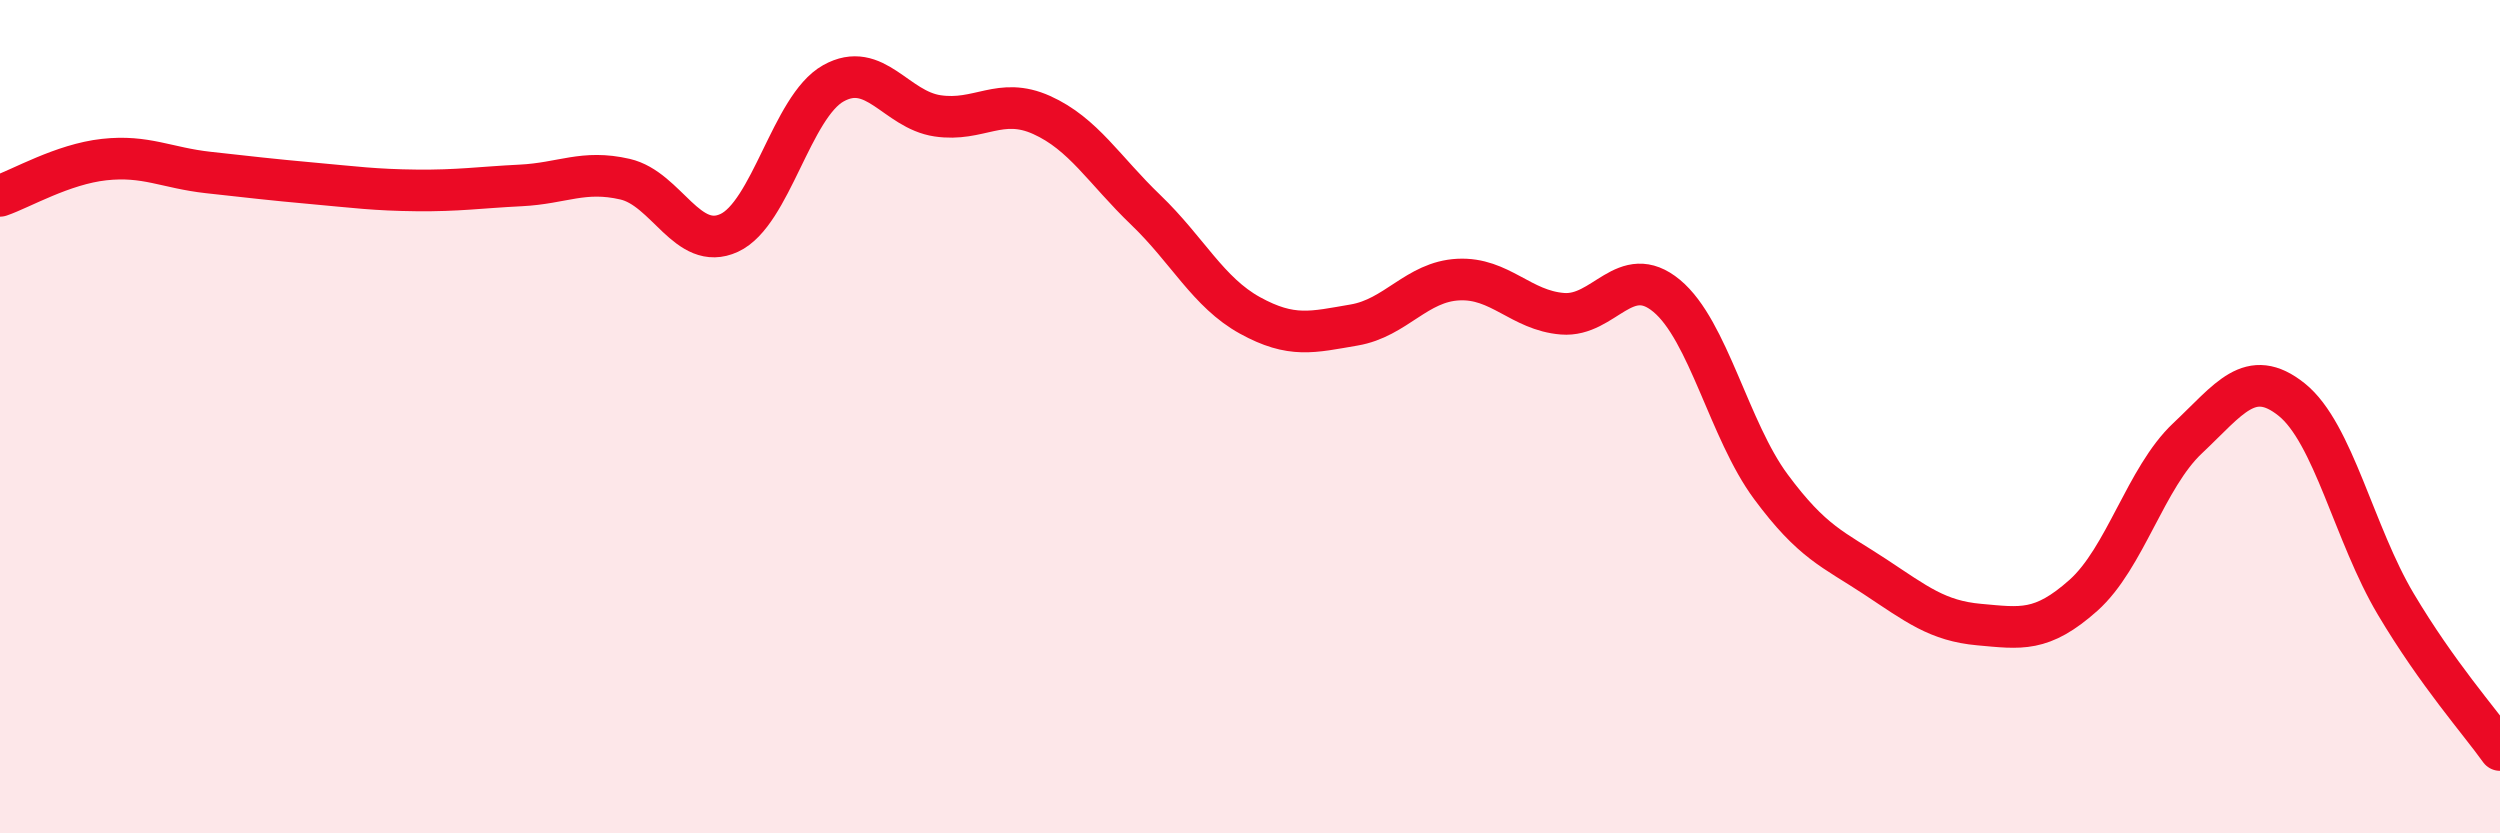
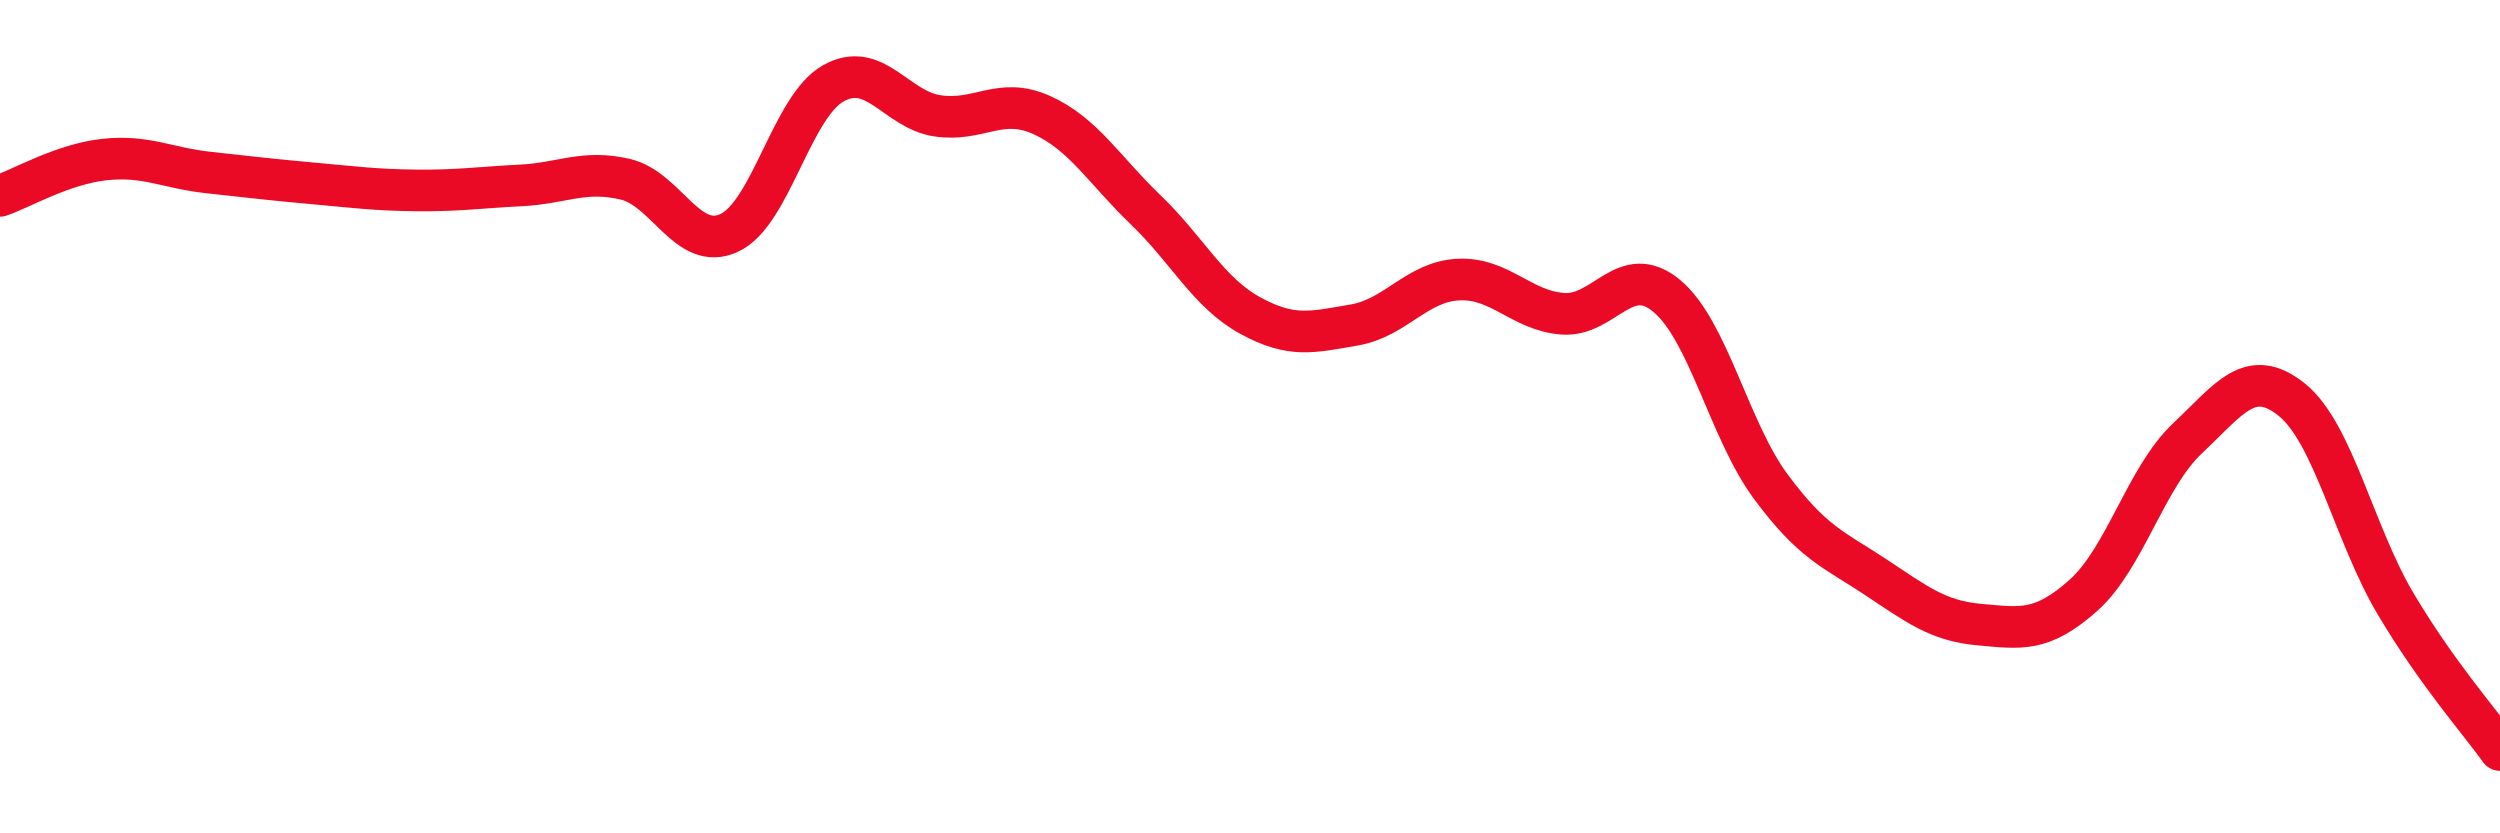
<svg xmlns="http://www.w3.org/2000/svg" width="60" height="20" viewBox="0 0 60 20">
-   <path d="M 0,4.7 C 0.5,4.53 1.5,3.94 2.5,3.83 C 3.5,3.72 4,4.03 5,4.14 C 6,4.25 6.5,4.31 7.5,4.4 C 8.5,4.49 9,4.56 10,4.57 C 11,4.58 11.5,4.5 12.5,4.45 C 13.5,4.4 14,4.07 15,4.3 C 16,4.53 16.5,6.05 17.5,5.59 C 18.5,5.13 19,2.56 20,2 C 21,1.44 21.5,2.63 22.5,2.78 C 23.5,2.93 24,2.31 25,2.76 C 26,3.21 26.5,4.08 27.5,5.04 C 28.5,6 29,7.02 30,7.57 C 31,8.12 31.5,7.97 32.5,7.8 C 33.5,7.63 34,6.76 35,6.71 C 36,6.66 36.5,7.45 37.5,7.53 C 38.5,7.61 39,6.27 40,7.1 C 41,7.93 41.5,10.33 42.5,11.68 C 43.5,13.03 44,13.18 45,13.84 C 46,14.5 46.5,14.9 47.5,14.99 C 48.5,15.08 49,15.18 50,14.29 C 51,13.4 51.5,11.46 52.5,10.52 C 53.5,9.58 54,8.79 55,9.59 C 56,10.39 56.5,12.82 57.5,14.5 C 58.5,16.18 59.5,17.3 60,18L60 20L0 20Z" fill="#EB0A25" opacity="0.1" stroke-linecap="round" stroke-linejoin="round" />
  <path d="M 0,4.7 C 0.5,4.53 1.5,3.94 2.5,3.83 C 3.5,3.72 4,4.03 5,4.14 C 6,4.25 6.5,4.31 7.5,4.4 C 8.5,4.49 9,4.56 10,4.57 C 11,4.58 11.5,4.5 12.5,4.45 C 13.5,4.4 14,4.07 15,4.3 C 16,4.53 16.5,6.05 17.5,5.59 C 18.5,5.13 19,2.56 20,2 C 21,1.44 21.5,2.63 22.5,2.78 C 23.5,2.93 24,2.31 25,2.76 C 26,3.21 26.5,4.08 27.5,5.04 C 28.5,6 29,7.02 30,7.57 C 31,8.12 31.5,7.97 32.5,7.8 C 33.5,7.63 34,6.76 35,6.71 C 36,6.66 36.5,7.45 37.5,7.53 C 38.5,7.61 39,6.27 40,7.1 C 41,7.93 41.5,10.33 42.5,11.68 C 43.5,13.03 44,13.18 45,13.84 C 46,14.5 46.5,14.9 47.5,14.99 C 48.5,15.08 49,15.18 50,14.29 C 51,13.4 51.5,11.46 52.5,10.52 C 53.5,9.58 54,8.79 55,9.59 C 56,10.39 56.5,12.82 57.5,14.5 C 58.5,16.18 59.5,17.3 60,18" stroke="#EB0A25" stroke-width="1" fill="none" stroke-linecap="round" stroke-linejoin="round" />
</svg>